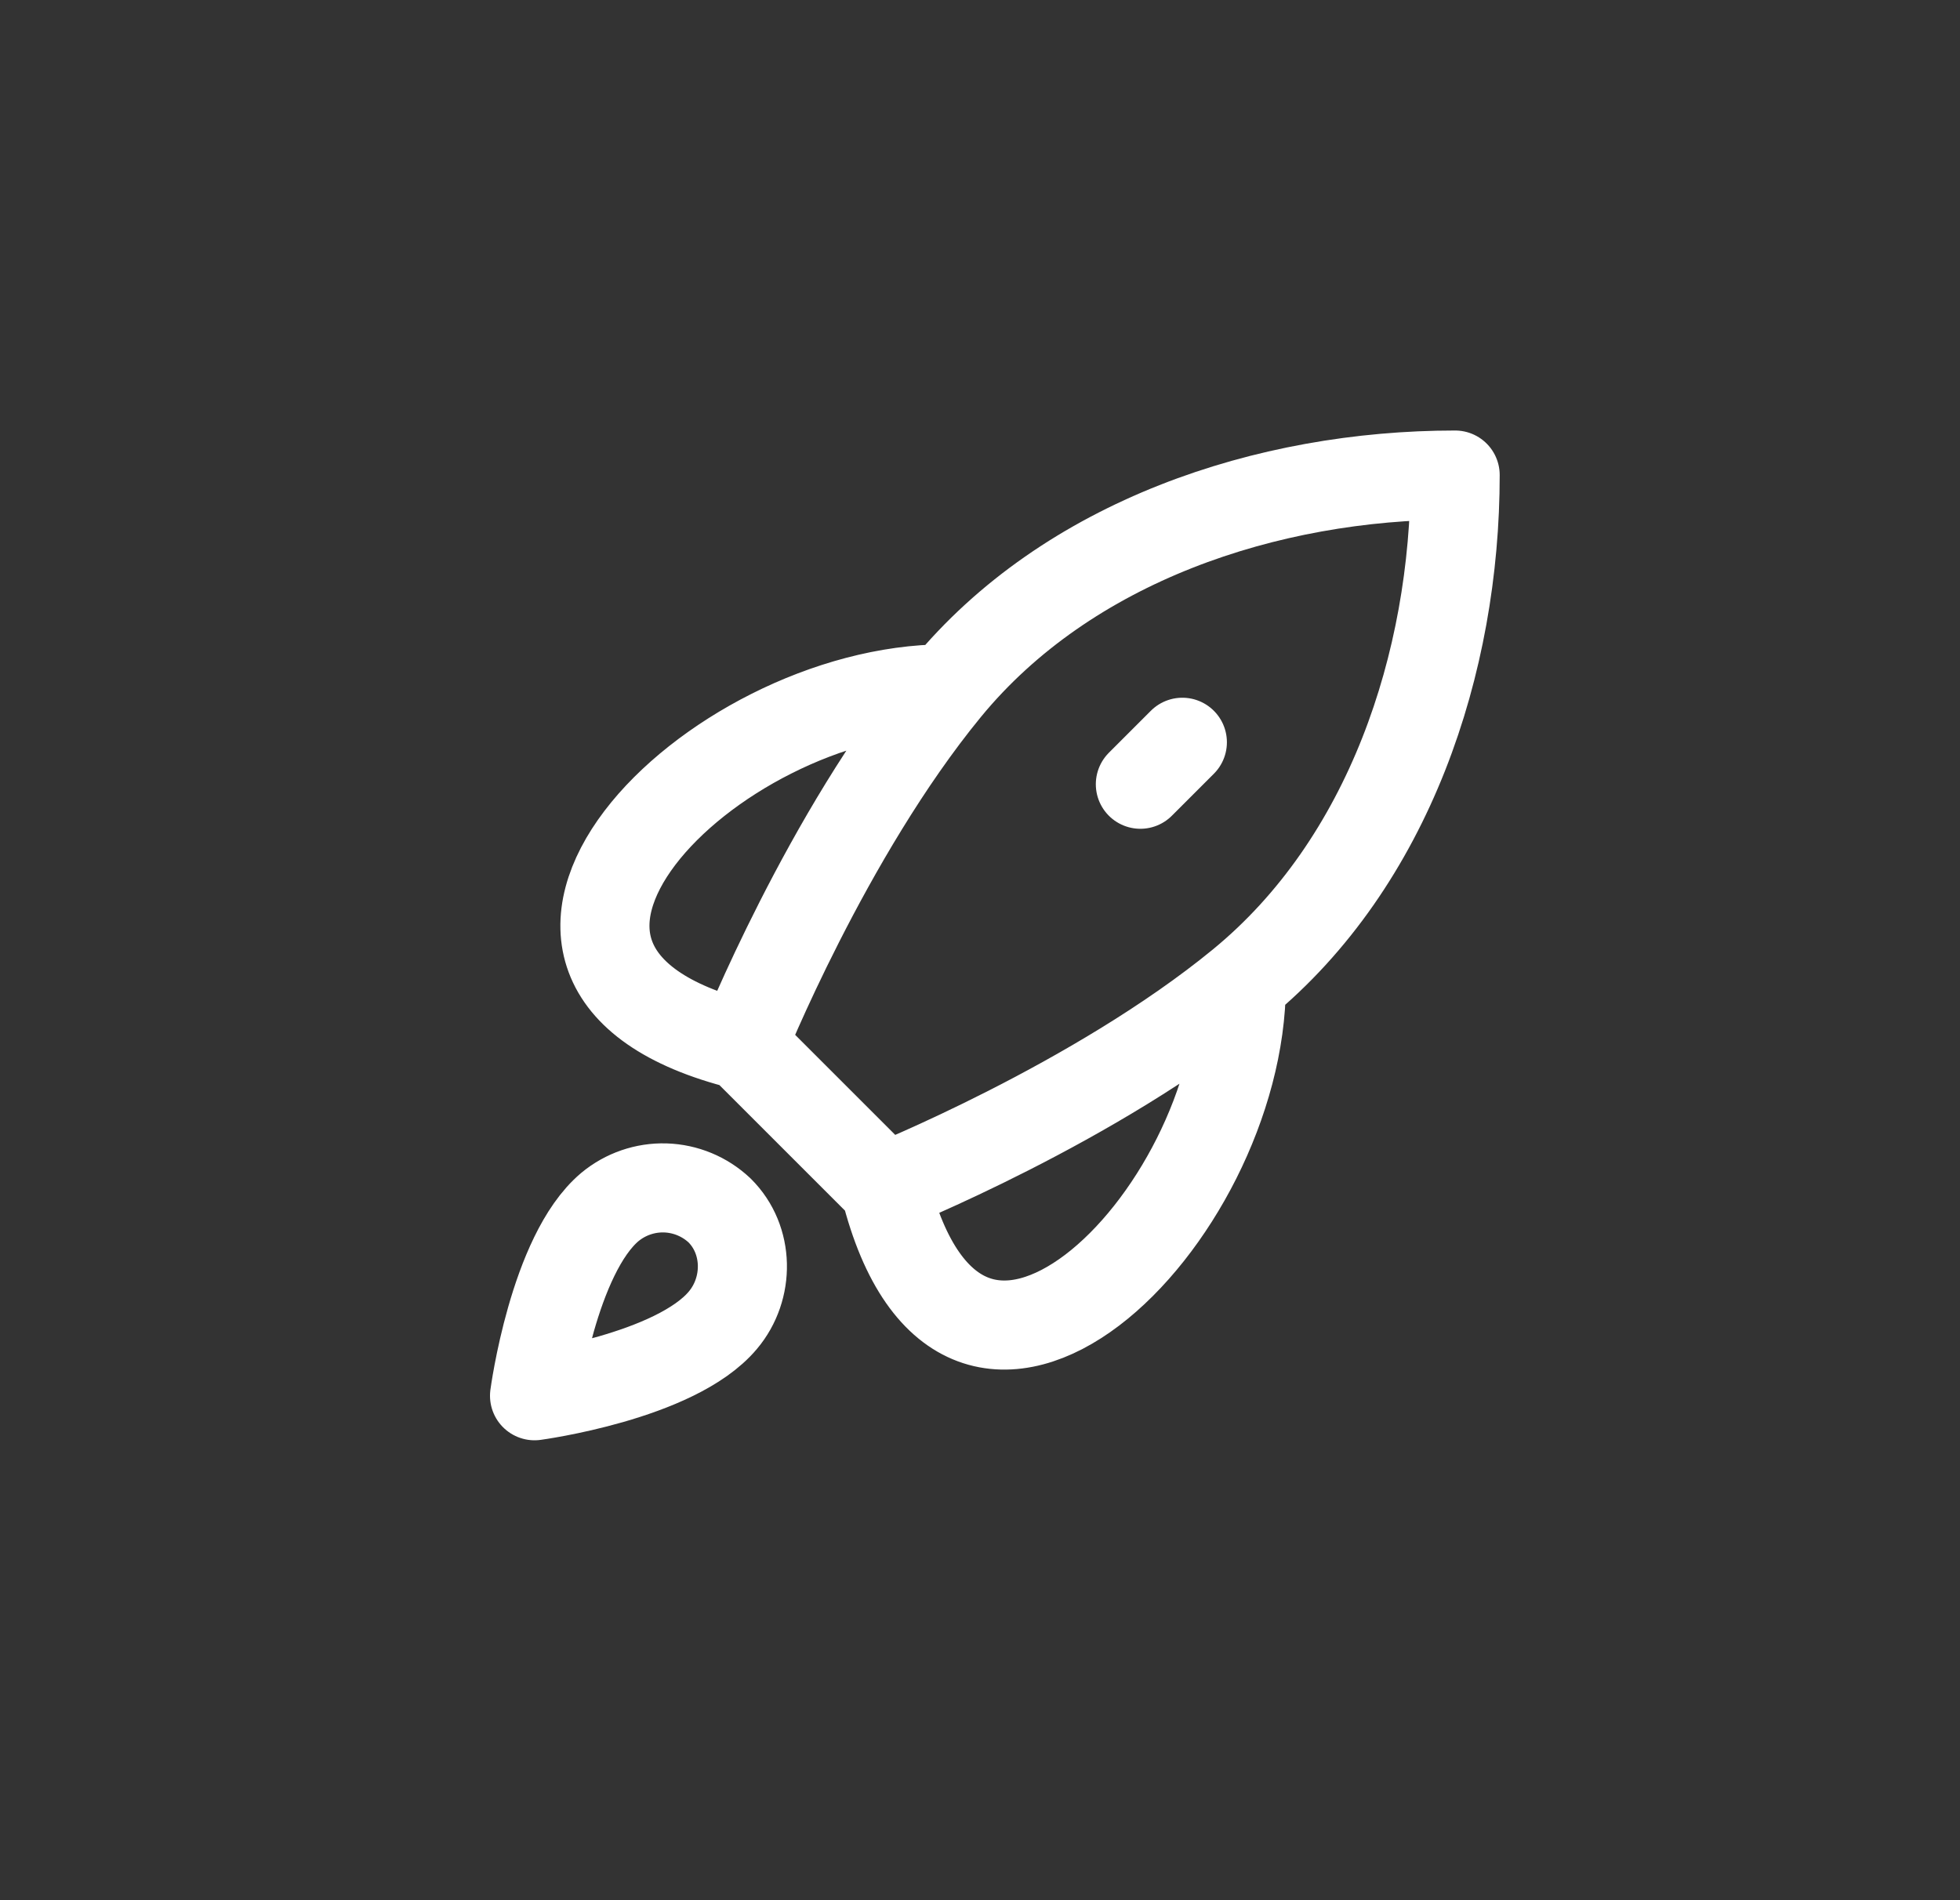
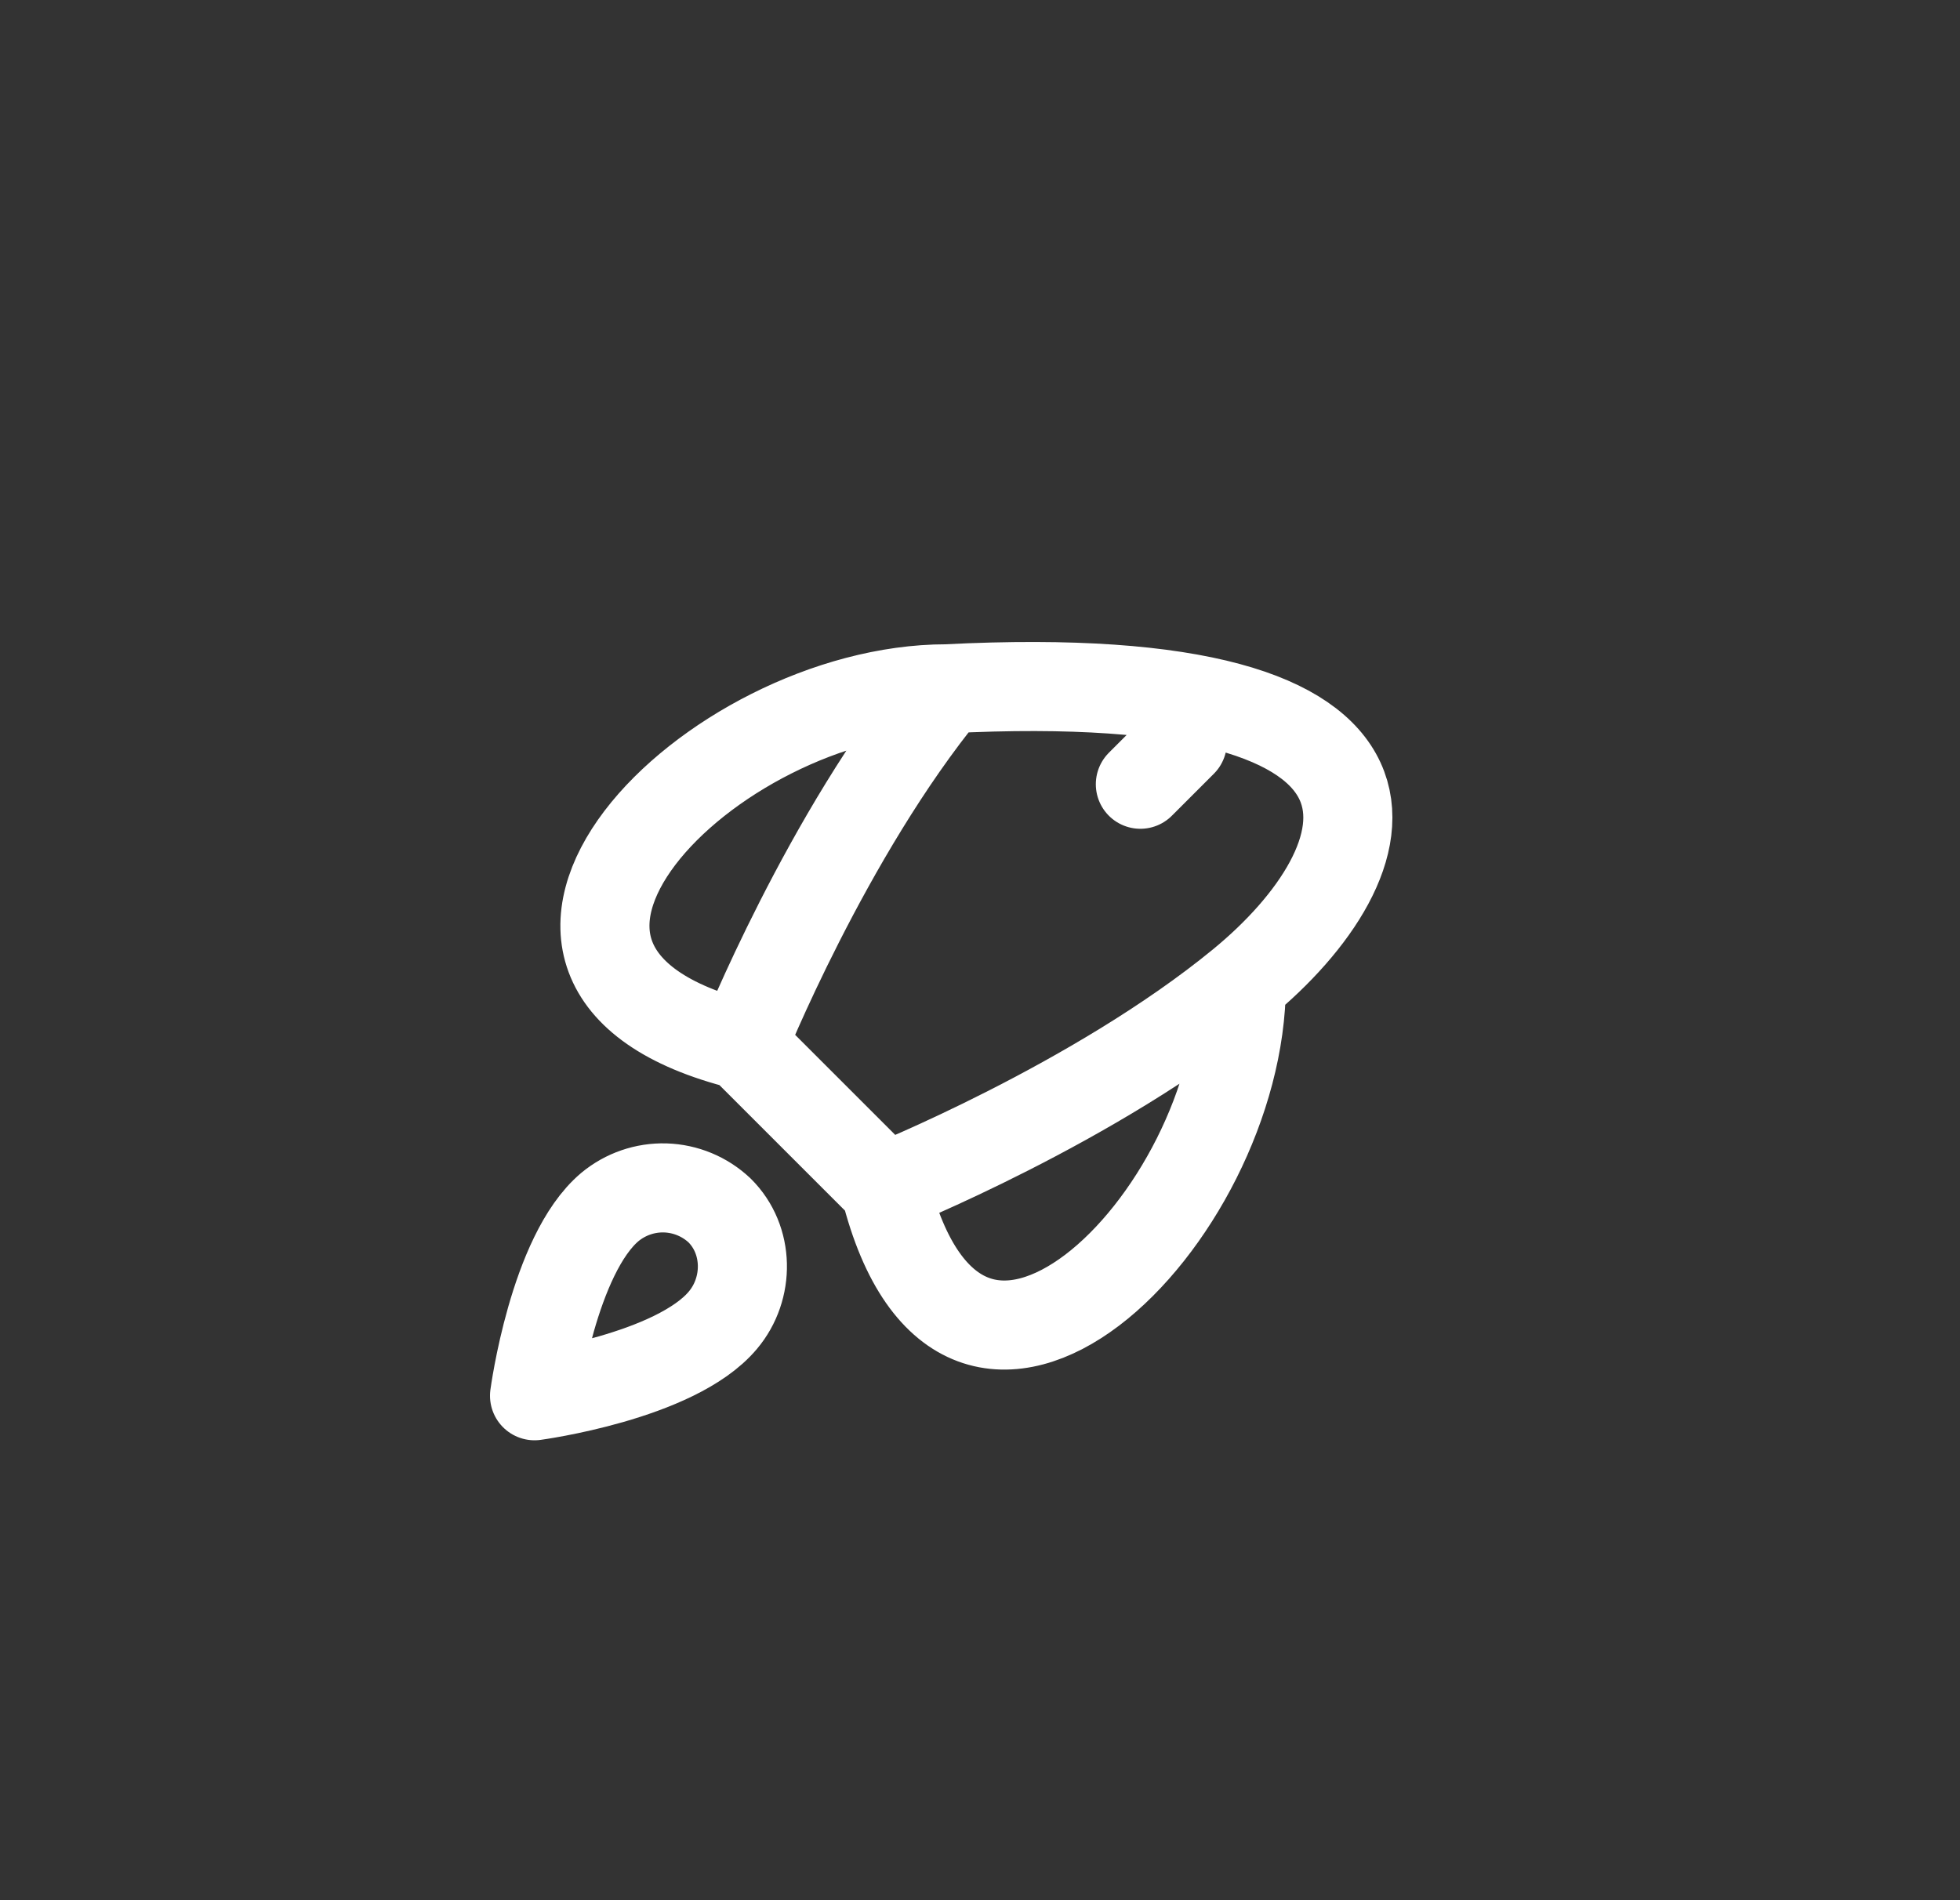
<svg xmlns="http://www.w3.org/2000/svg" width="33" height="32" viewBox="0 0 33 32" fill="none">
  <rect x="0" y="0" width="33" height="32" fill="#333333" stroke="none" />
-   <path d="M12.5 17.6L14.9 20M12.5 17.6C12.5 17.6 13.917 14.058 15.934 11.6M12.5 17.6C7.281 16.295 11.97 11.6 15.934 11.6M14.9 20C14.9 20 18.442 18.583 20.9 16.566M14.9 20C16.205 25.218 20.9 20.53 20.9 16.566M15.934 11.6C17.974 9.114 21.337 8 24.5 8C24.5 11.163 23.386 14.525 20.9 16.566M19.2 13.207L19.907 12.5M10.269 20.326C9.317 21.127 9 23.505 9 23.505C9 23.505 11.372 23.187 12.171 22.233C12.621 21.699 12.615 20.879 12.114 20.383C11.866 20.15 11.542 20.016 11.202 20.005C10.863 19.995 10.531 20.109 10.269 20.326Z" stroke="white" stroke-width="1.5" stroke-linecap="round" stroke-linejoin="round" />
+   <path d="M12.5 17.6L14.9 20M12.5 17.6C12.5 17.6 13.917 14.058 15.934 11.6M12.5 17.6C7.281 16.295 11.97 11.6 15.934 11.6M14.9 20C14.9 20 18.442 18.583 20.9 16.566M14.9 20C16.205 25.218 20.9 20.53 20.9 16.566M15.934 11.6C24.5 11.163 23.386 14.525 20.9 16.566M19.2 13.207L19.907 12.5M10.269 20.326C9.317 21.127 9 23.505 9 23.505C9 23.505 11.372 23.187 12.171 22.233C12.621 21.699 12.615 20.879 12.114 20.383C11.866 20.15 11.542 20.016 11.202 20.005C10.863 19.995 10.531 20.109 10.269 20.326Z" stroke="white" stroke-width="1.5" stroke-linecap="round" stroke-linejoin="round" />
</svg>